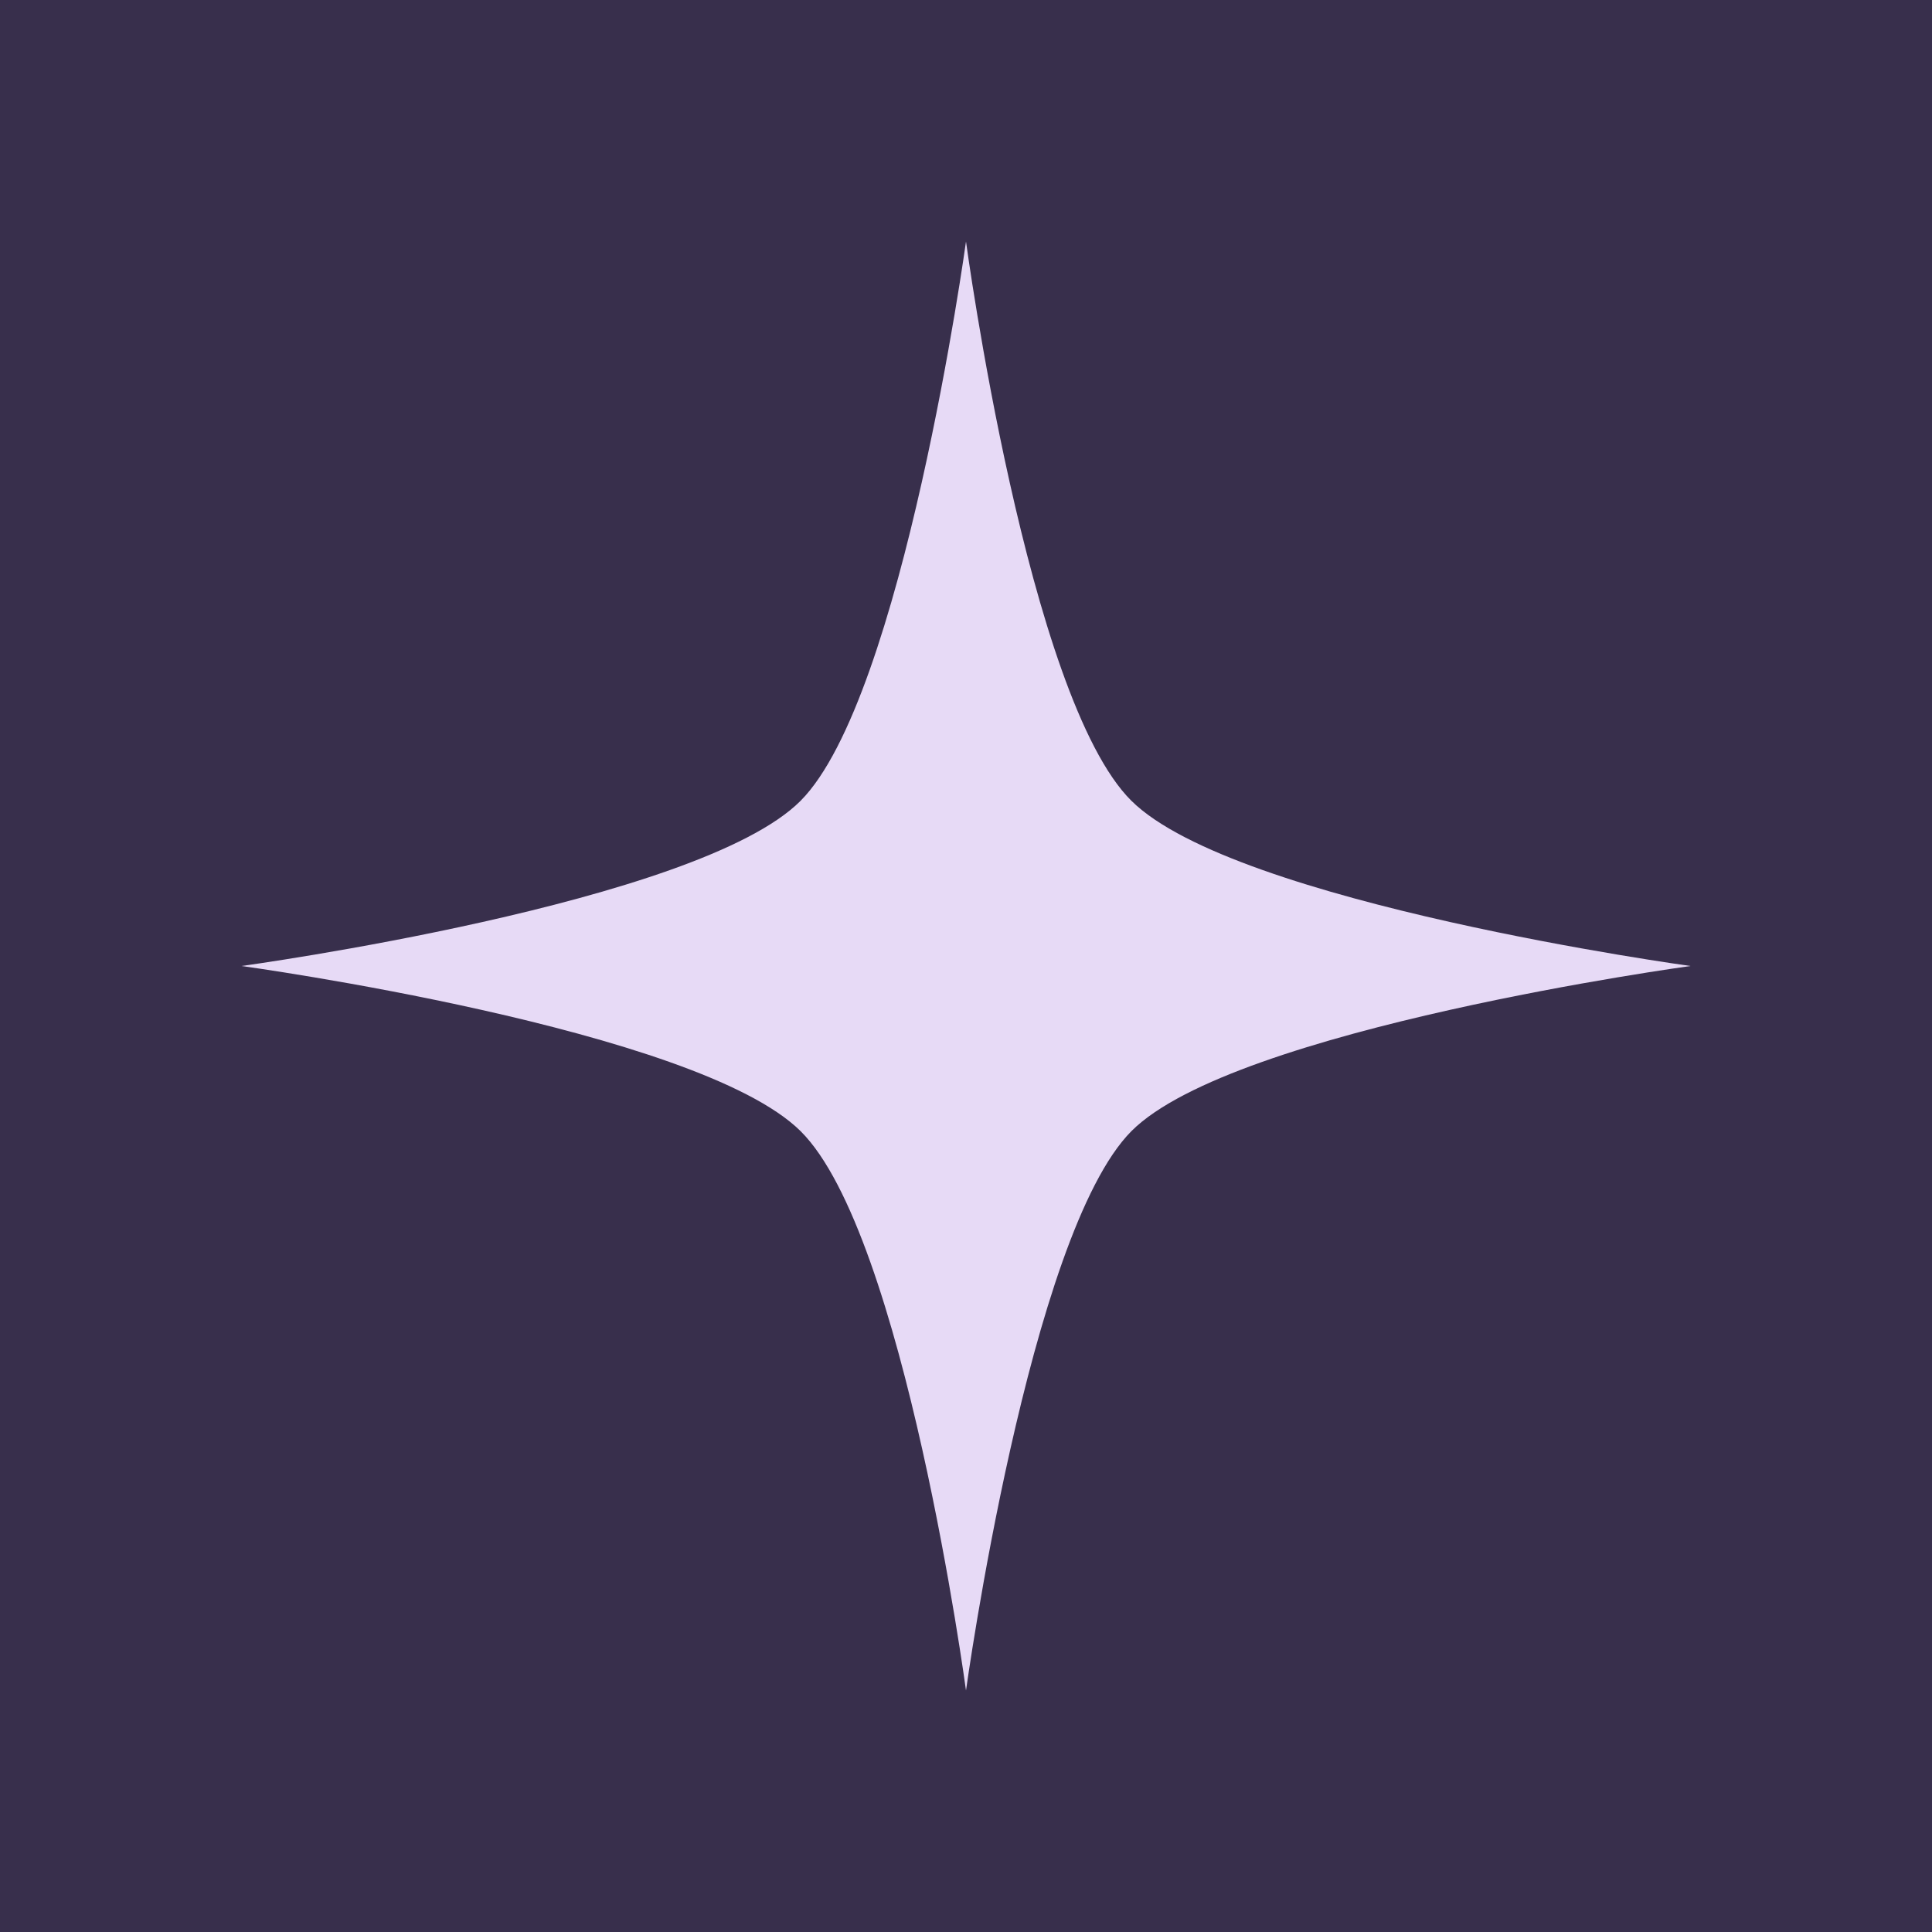
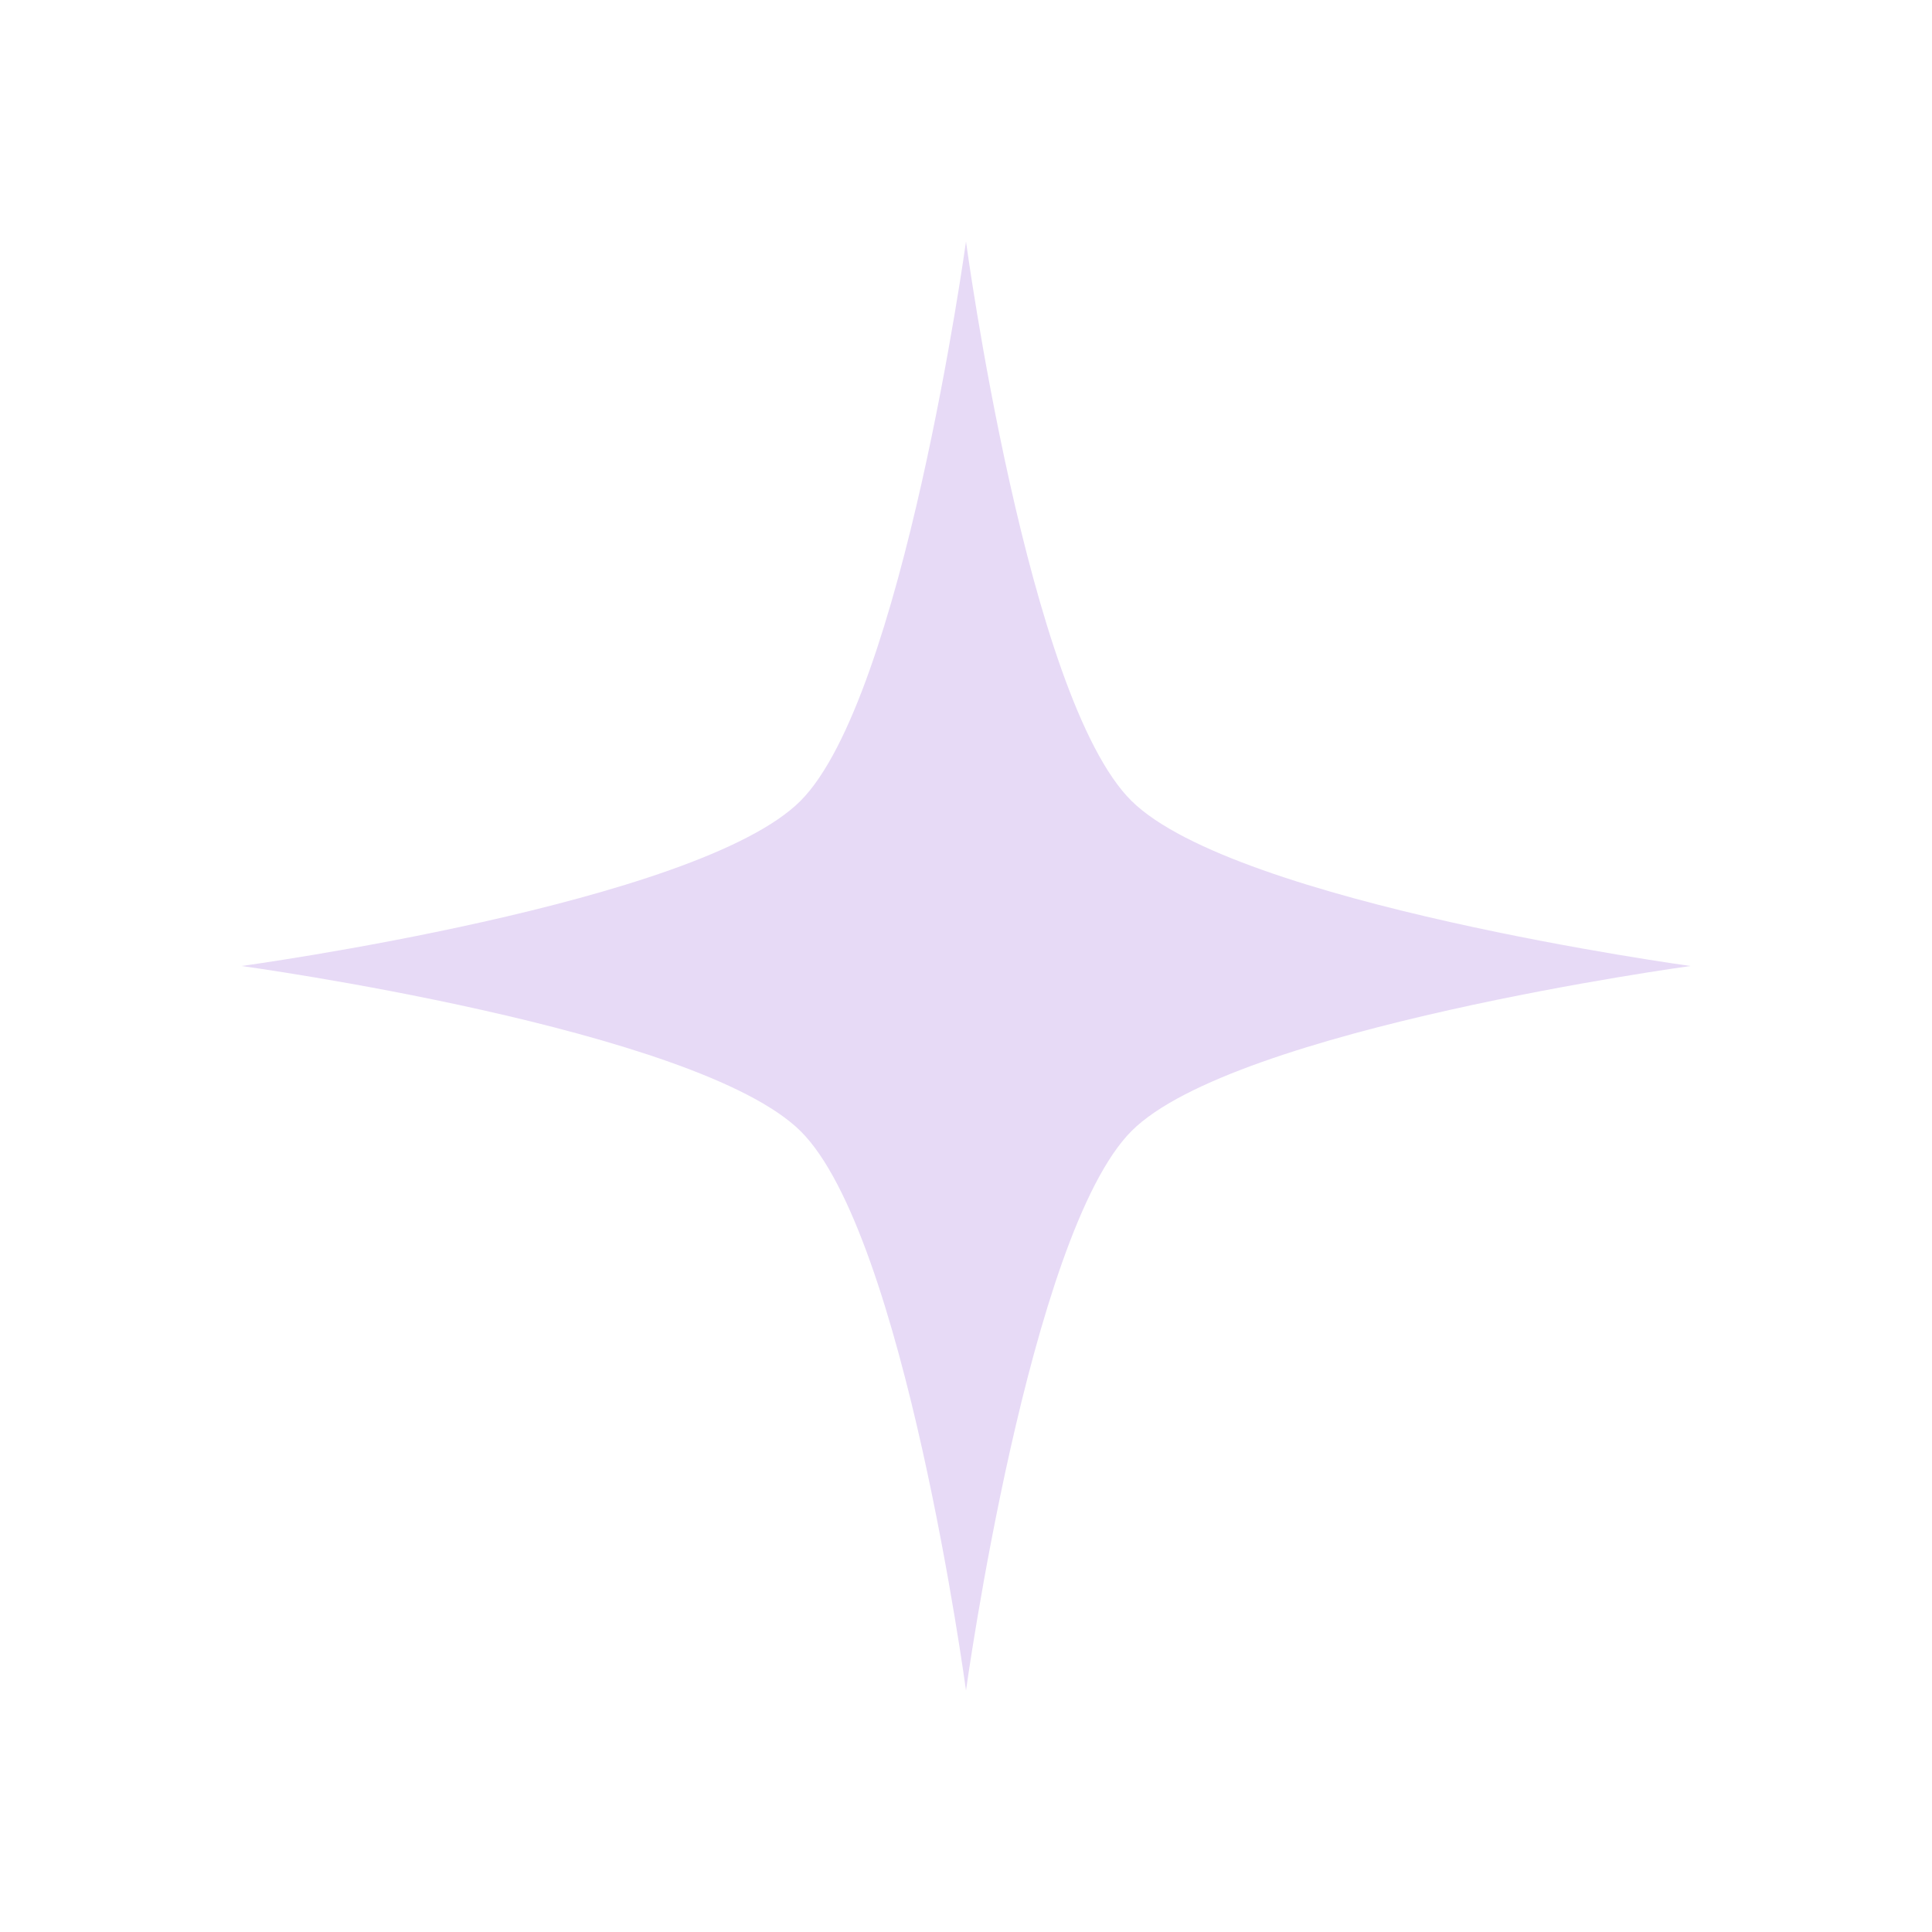
<svg xmlns="http://www.w3.org/2000/svg" fill="none" viewBox="0 0 32 32" height="32" width="32">
-   <rect fill="#382F4C" height="32" width="32" />
  <path fill="#E7DAF6" d="M4 16C4 16 11.563 14.968 13.26 13.264C14.957 11.56 16 4 16 4C16 4 17.018 11.56 18.74 13.264C20.46 14.968 28 16 28 16C28 16 20.437 17.032 18.74 18.735C17.043 20.44 16 28 16 28C16 28 14.982 20.44 13.26 18.735C11.54 17.032 4 16 4 16Z" />
</svg>